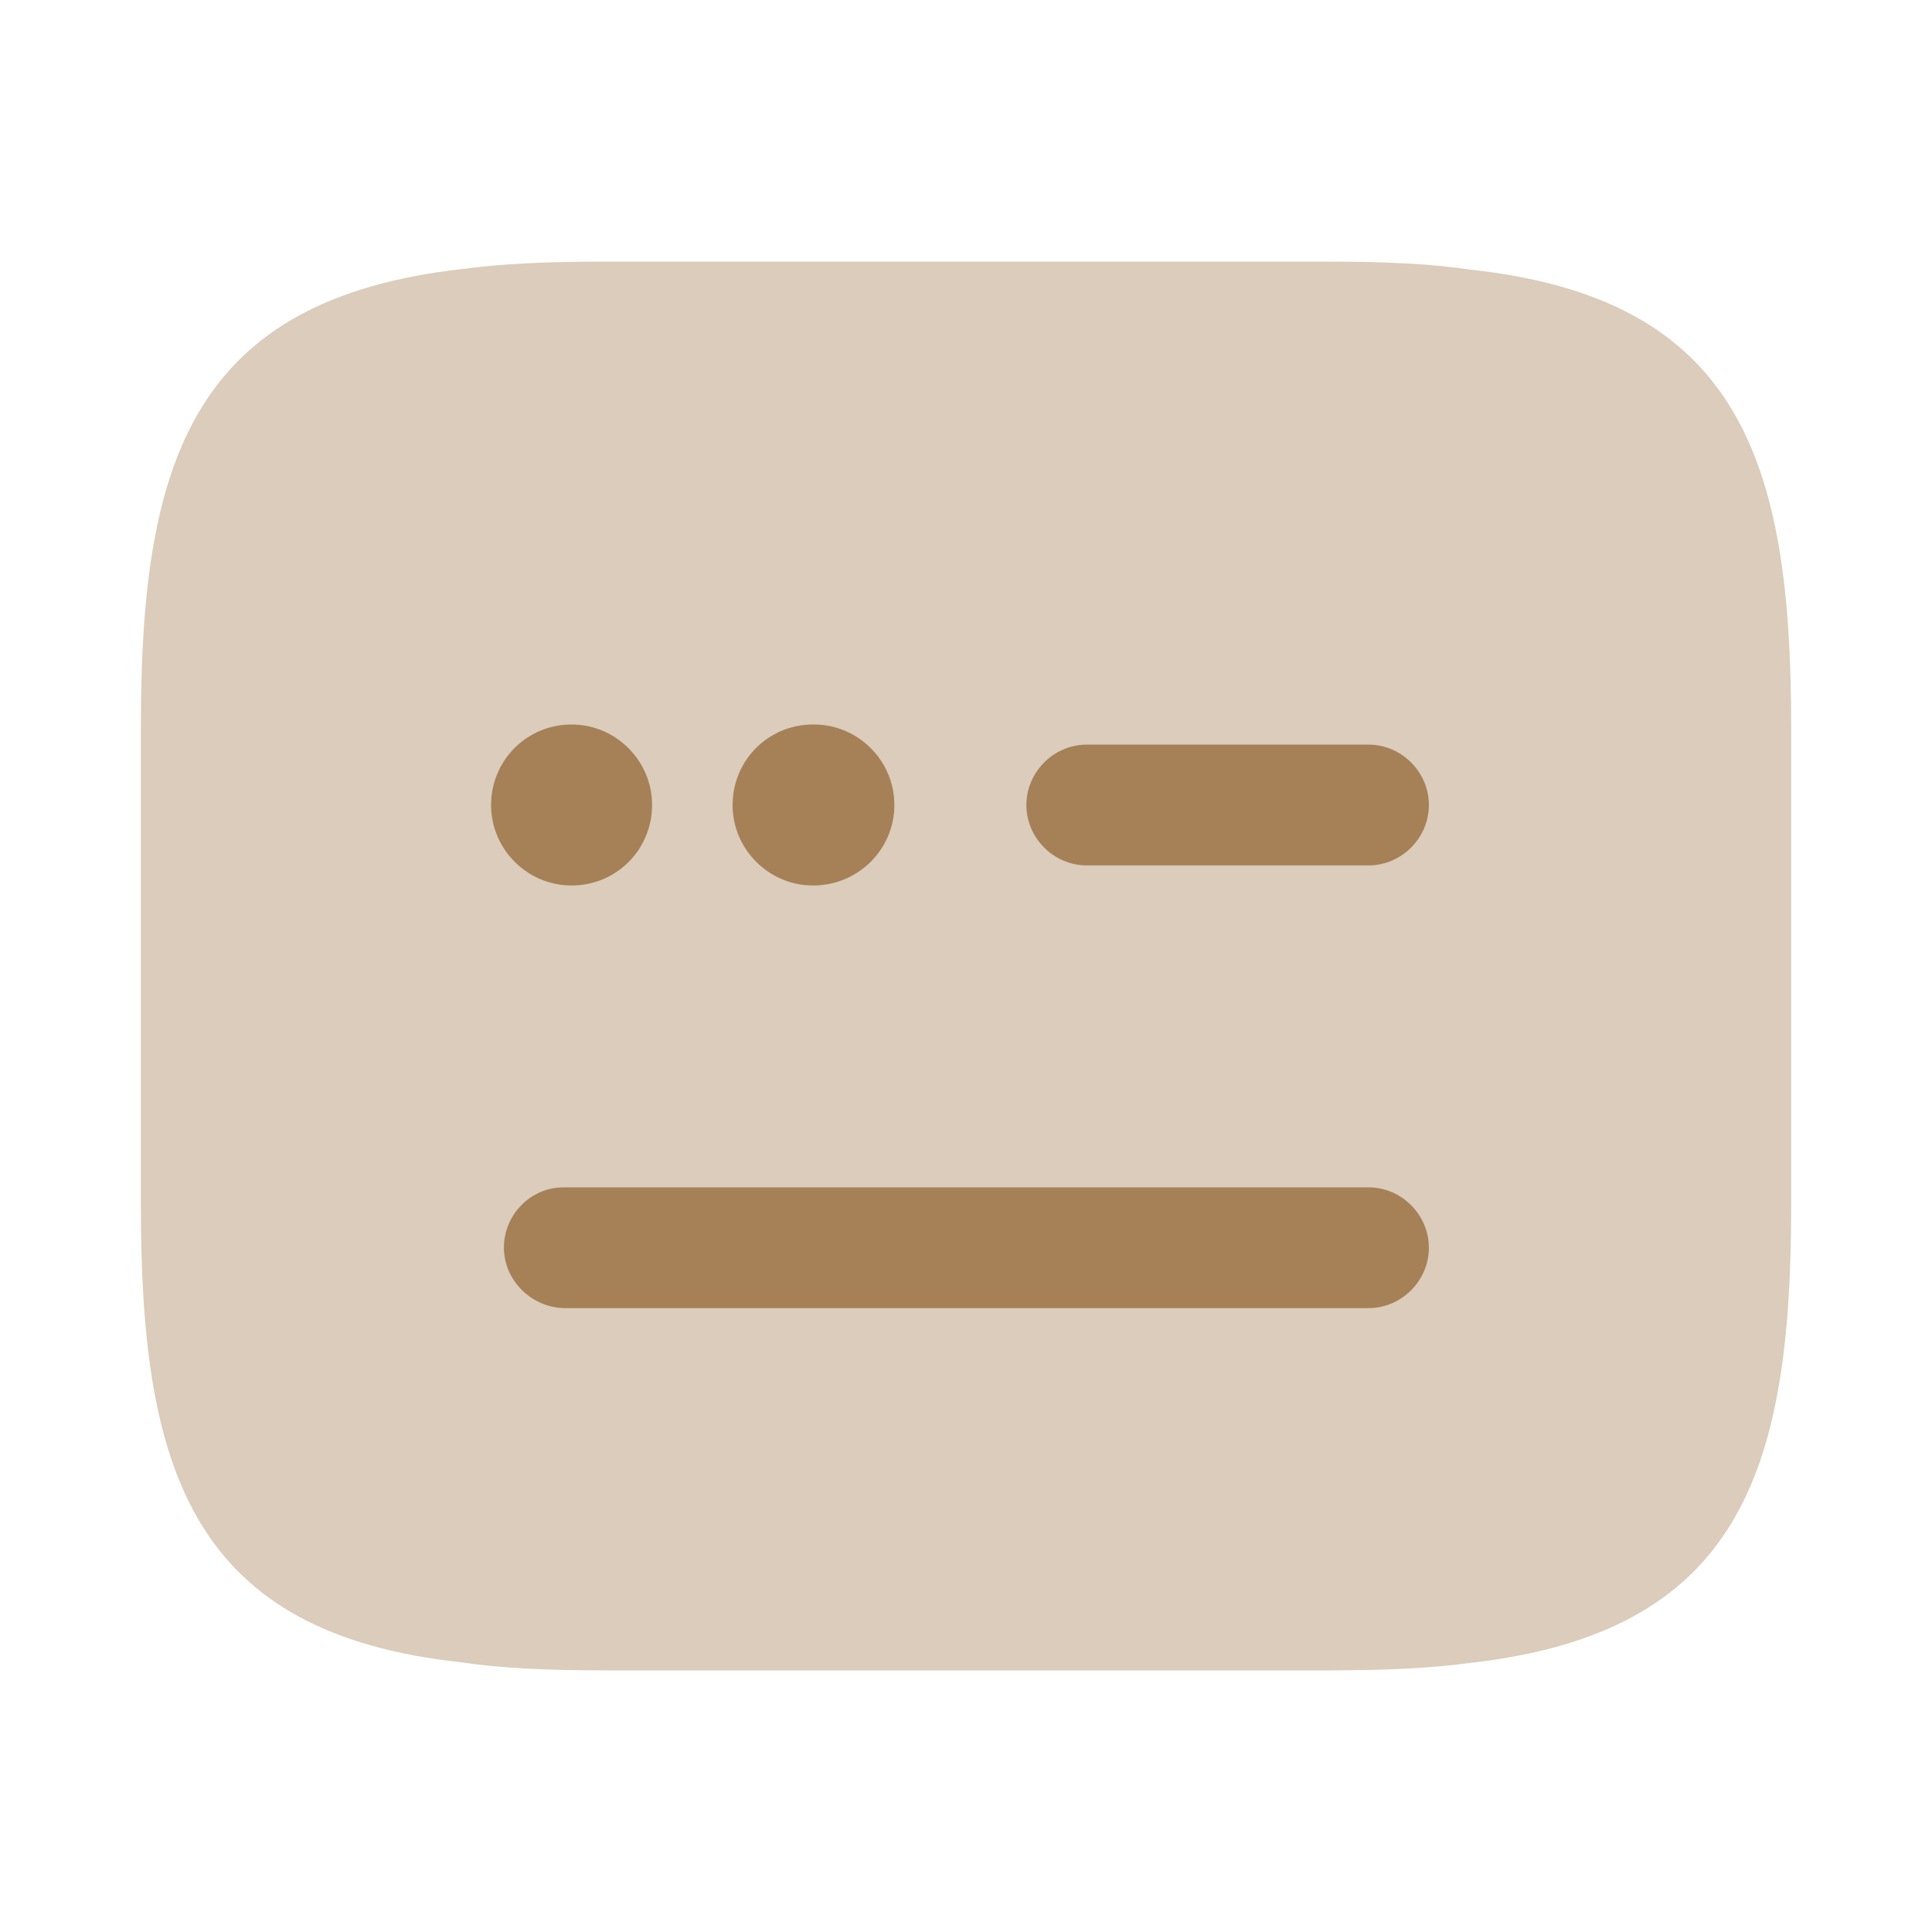
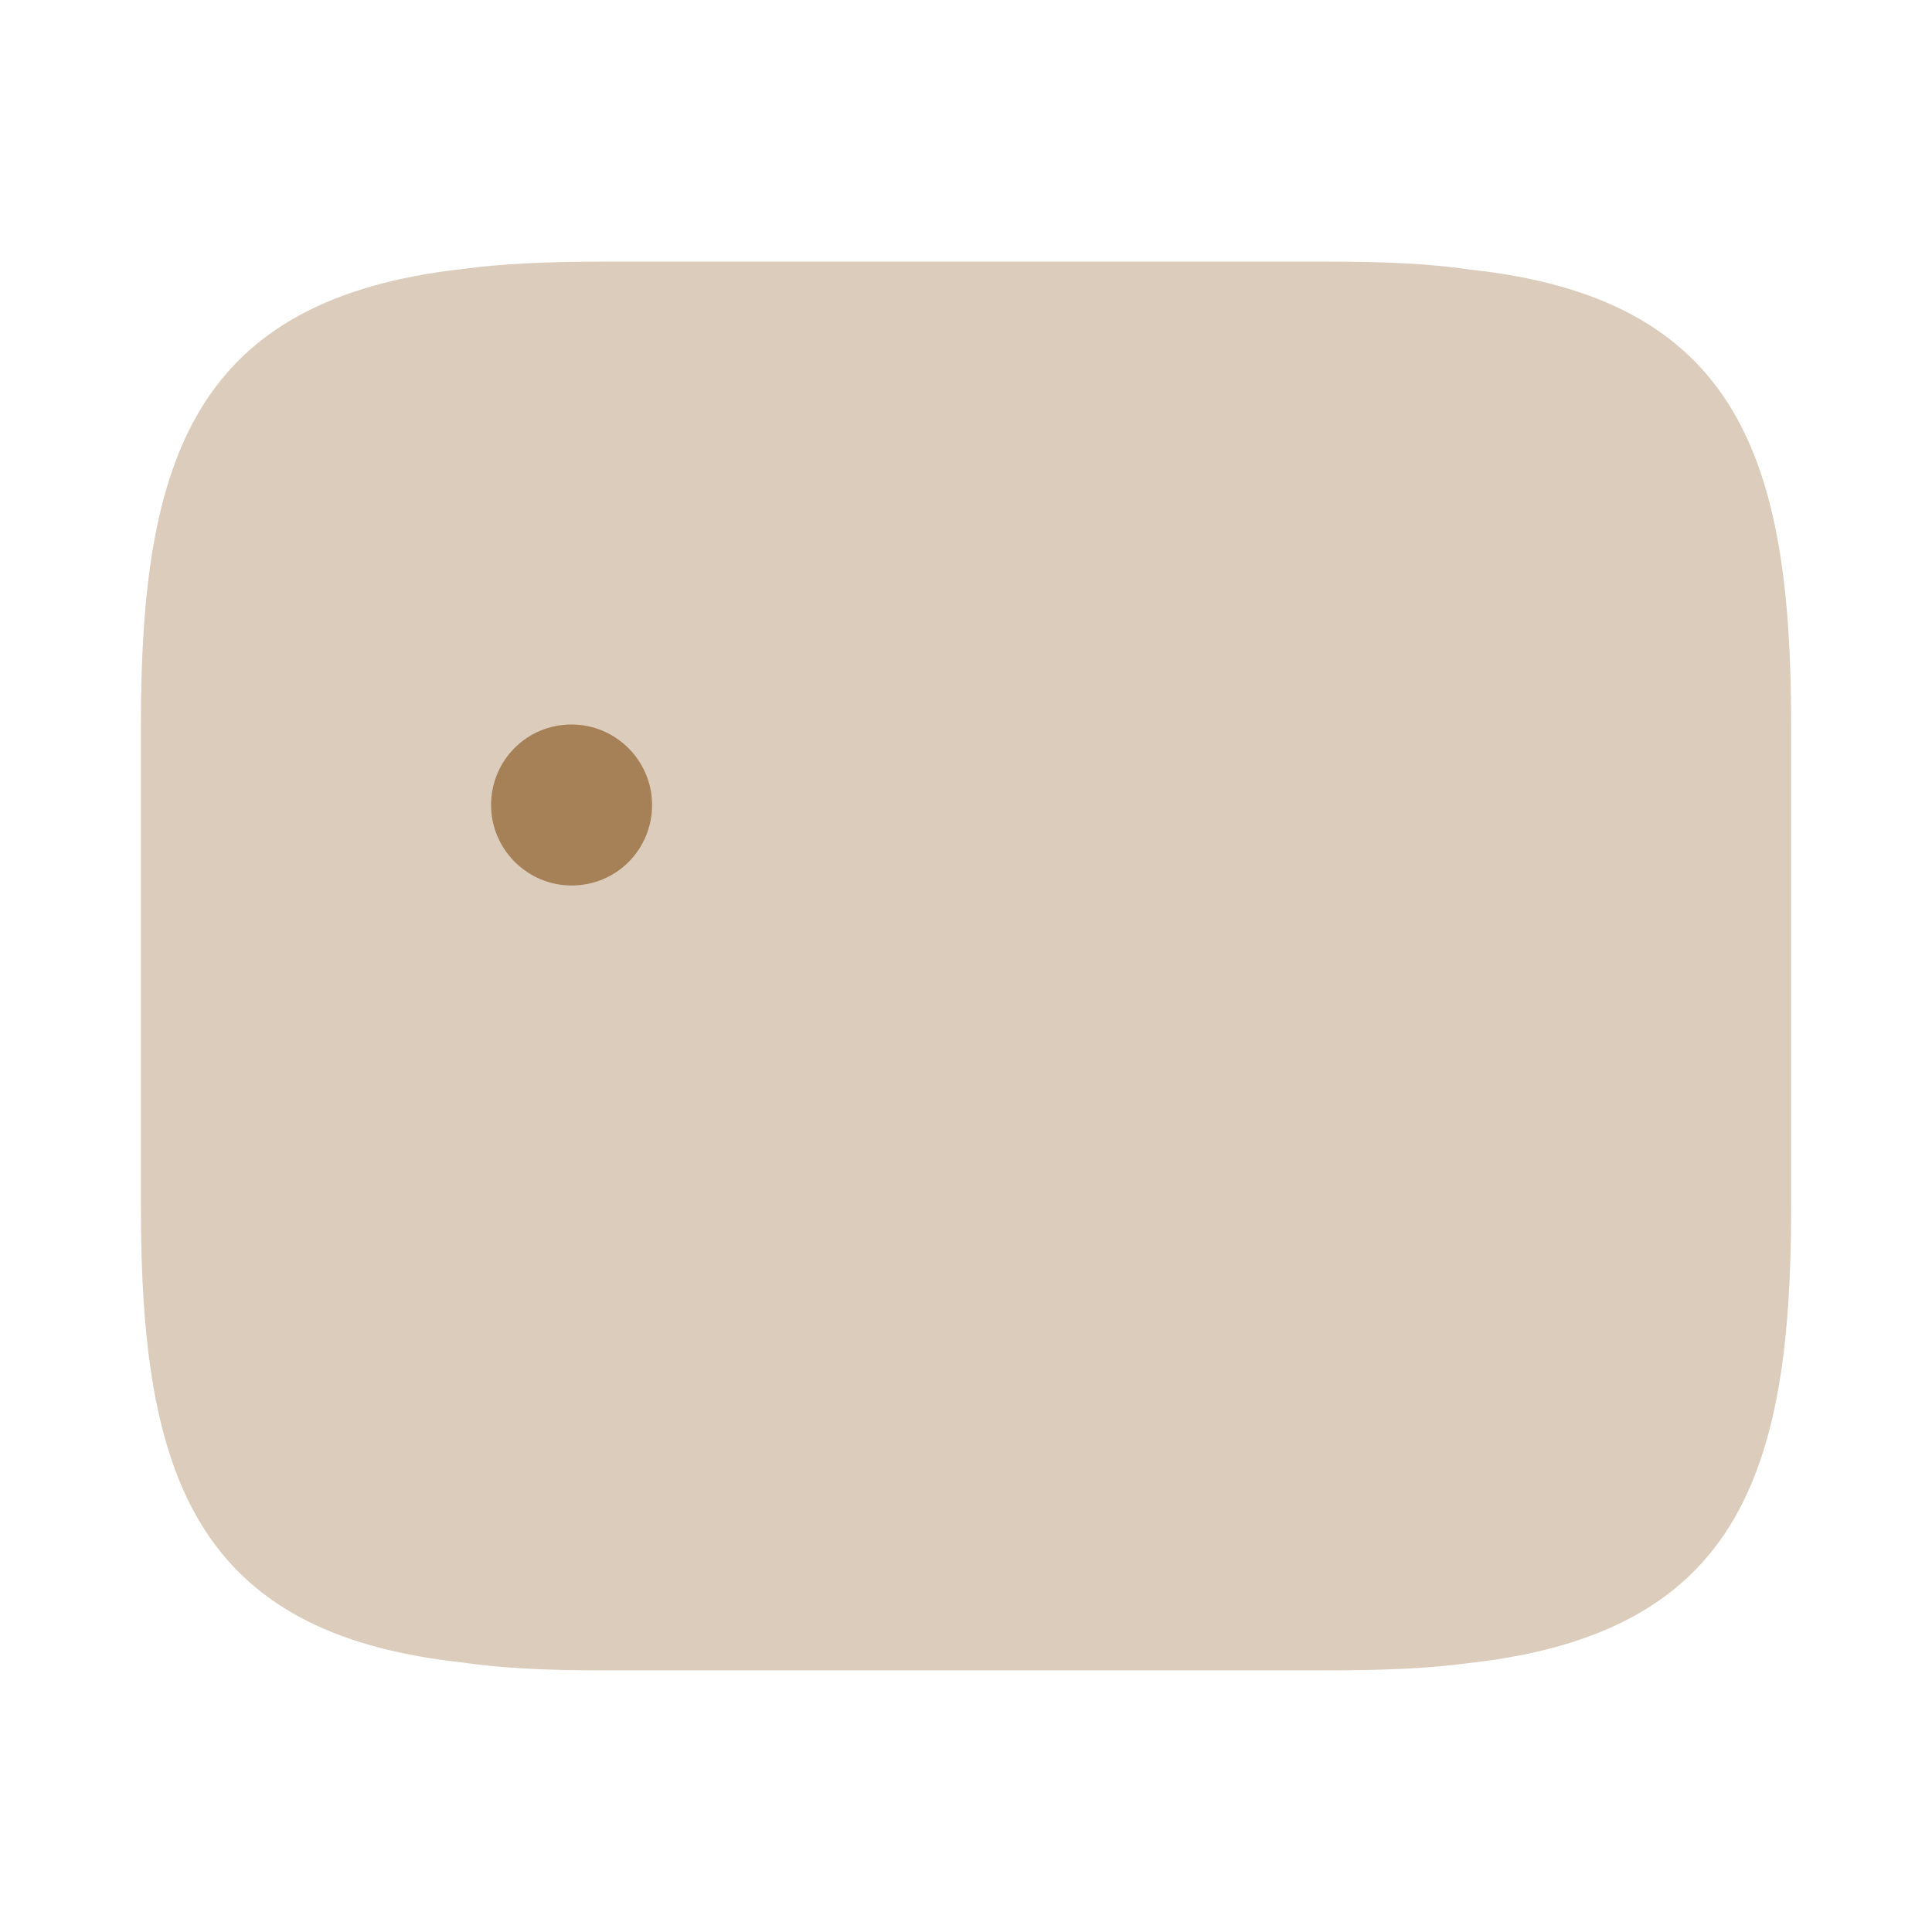
<svg xmlns="http://www.w3.org/2000/svg" fill="none" viewBox="0 0 43 43" height="43" width="43">
  <path fill="#A68057" d="M32.734 6.002C31.892 5.877 30.924 5.823 29.563 5.823H13.438C12.094 5.823 11.109 5.877 10.32 5.984C4.318 6.647 3.136 10.213 3.136 16.125V26.875C3.136 32.788 4.318 36.353 10.267 36.998C11.109 37.123 12.076 37.177 13.438 37.177H29.563C30.907 37.177 31.892 37.123 32.68 37.016C38.682 36.353 39.865 32.806 39.865 26.875V16.125C39.865 10.213 38.682 6.647 32.734 6.002Z" opacity="0.4" />
-   <path fill="#A68057" d="M30.459 19.261H24.188C23.453 19.261 22.844 18.651 22.844 17.917C22.844 17.182 23.453 16.573 24.188 16.573H30.459C31.193 16.573 31.802 17.182 31.802 17.917C31.802 18.651 31.193 19.261 30.459 19.261Z" />
-   <path fill="#A68057" d="M18.096 19.708C17.111 19.708 16.305 18.902 16.305 17.917C16.305 16.931 17.093 16.125 18.096 16.125H18.114C19.1 16.125 19.906 16.931 19.906 17.917C19.906 18.902 19.1 19.708 18.096 19.708Z" />
  <path fill="#A68057" d="M12.721 19.708C11.736 19.708 10.93 18.902 10.93 17.917C10.93 16.931 11.718 16.125 12.721 16.125C13.707 16.125 14.513 16.931 14.513 17.917C14.513 18.902 13.725 19.708 12.721 19.708Z" />
-   <path fill="#A68057" d="M30.459 29.114H12.578C11.843 29.114 11.216 28.505 11.216 27.771C11.216 27.036 11.807 26.427 12.542 26.427H30.459C31.193 26.427 31.802 27.036 31.802 27.771C31.802 28.505 31.193 29.114 30.459 29.114Z" />
</svg>